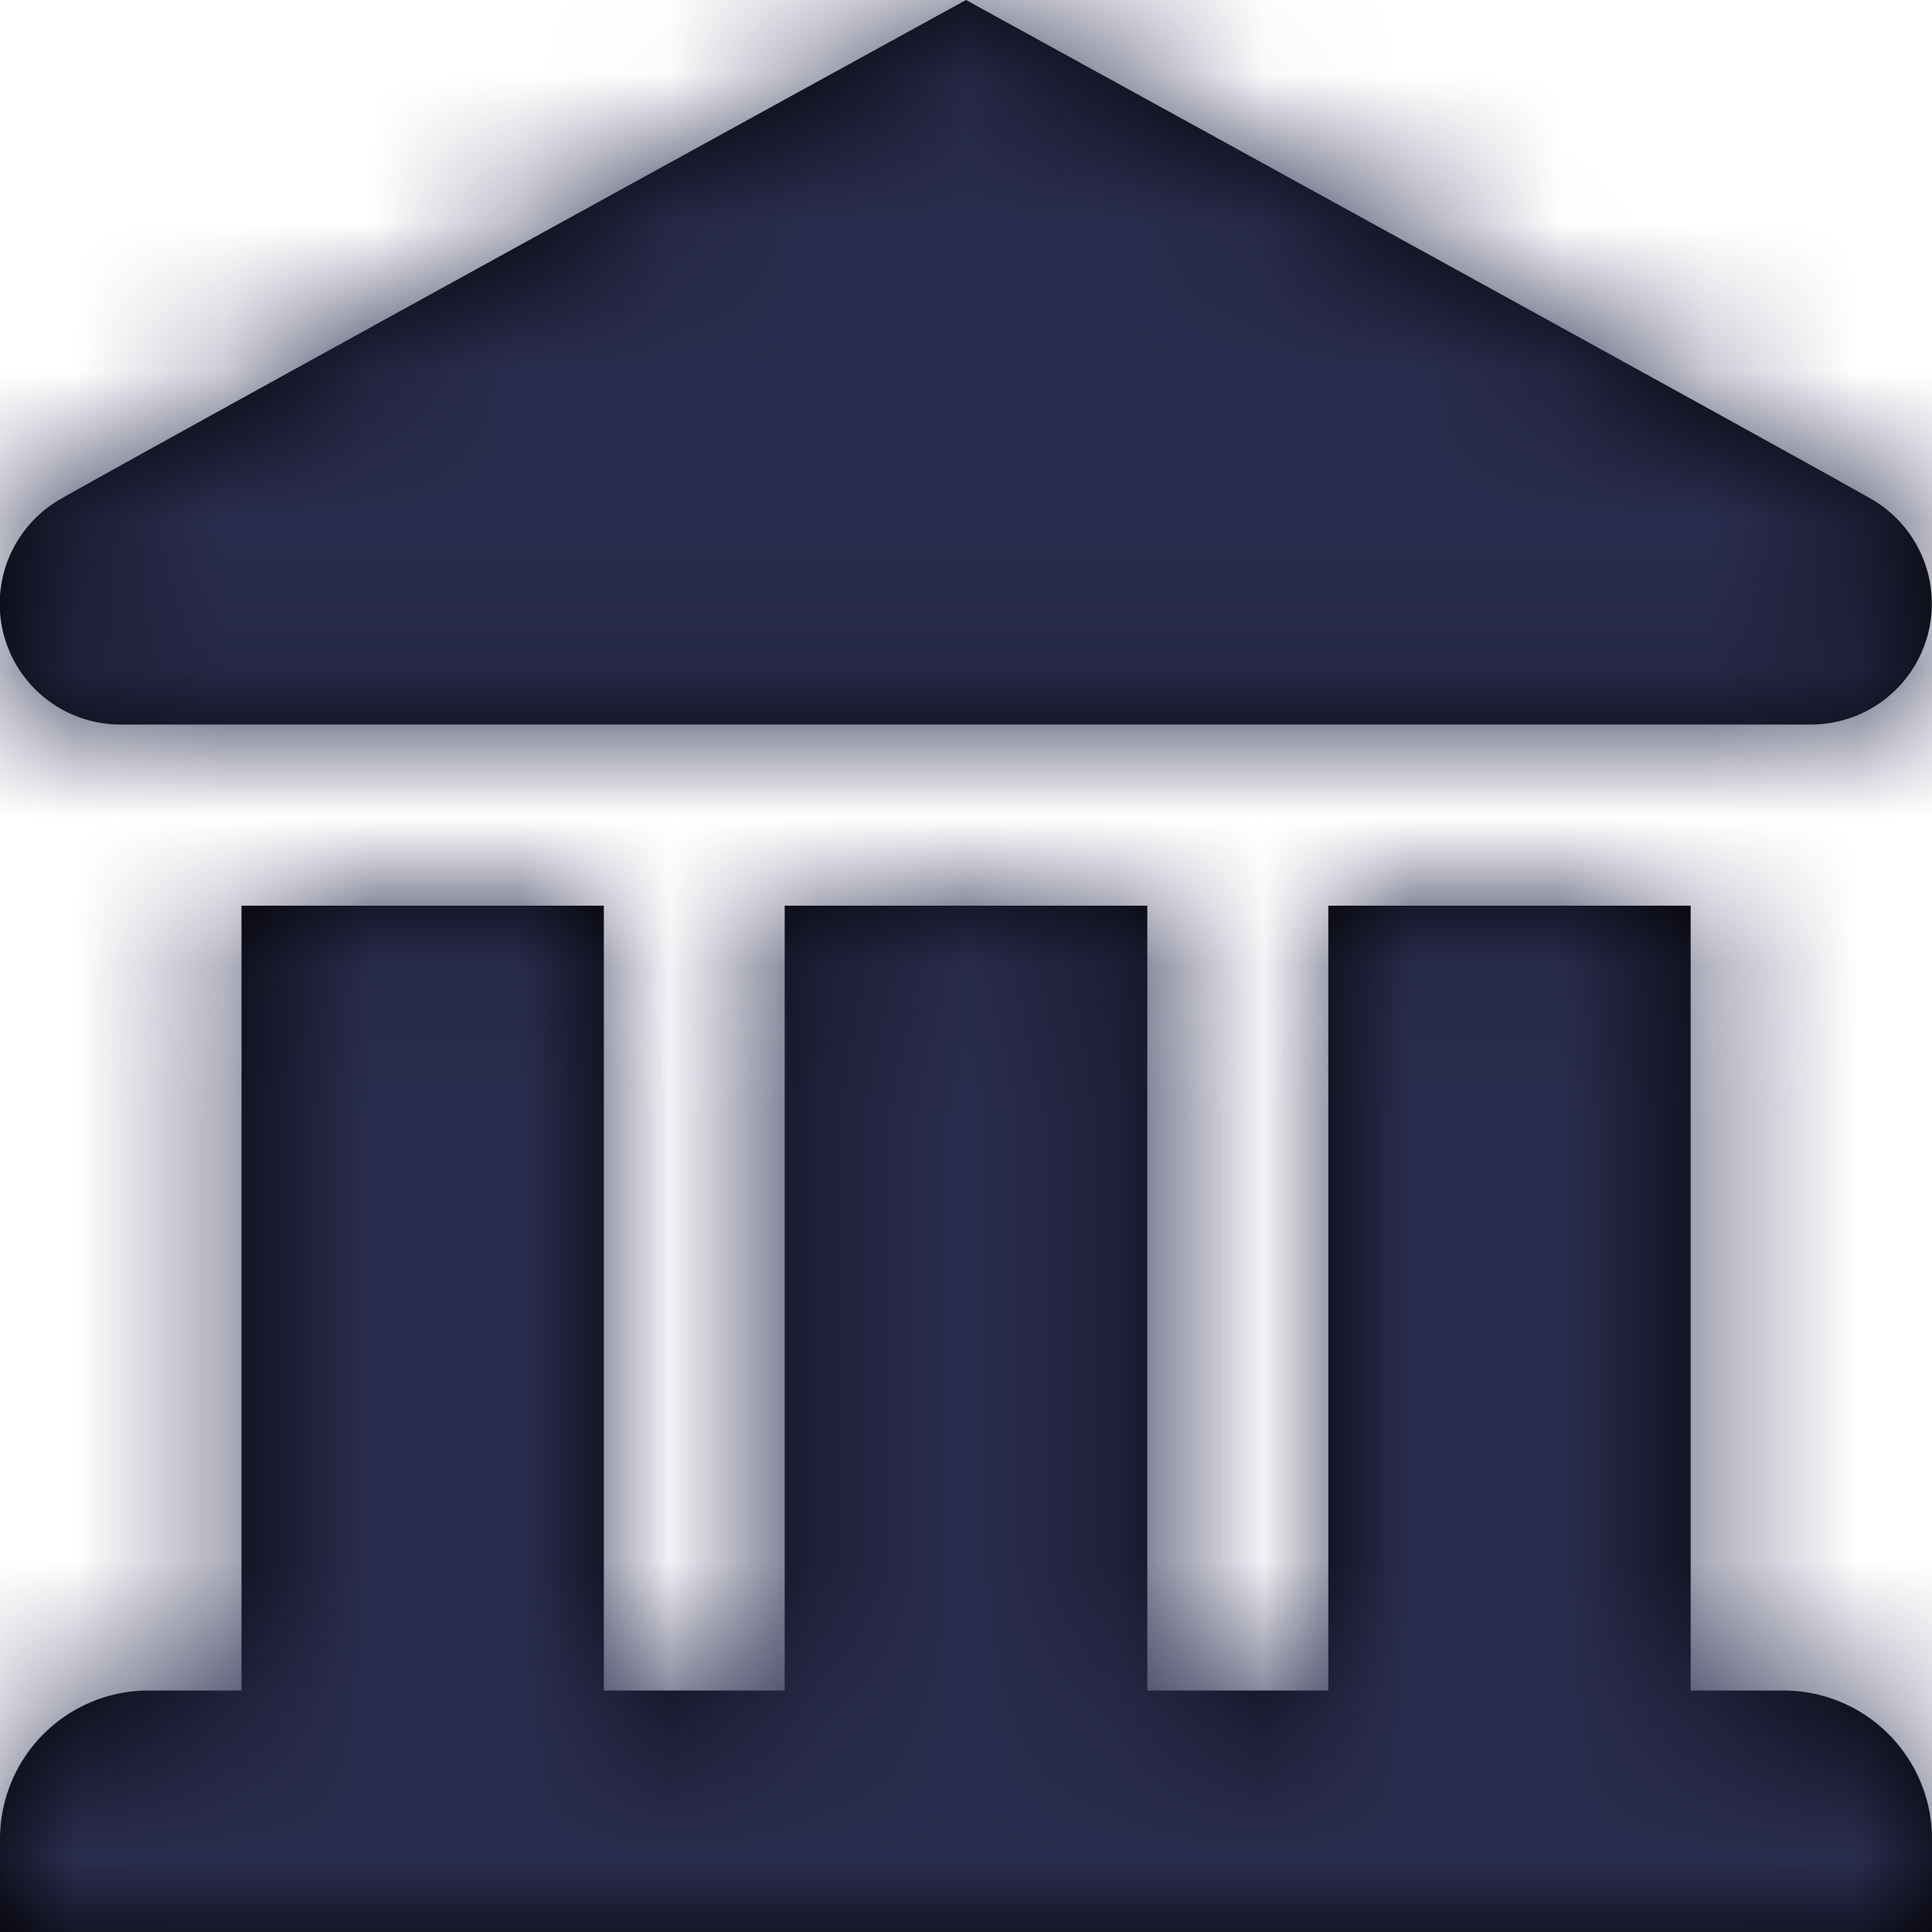
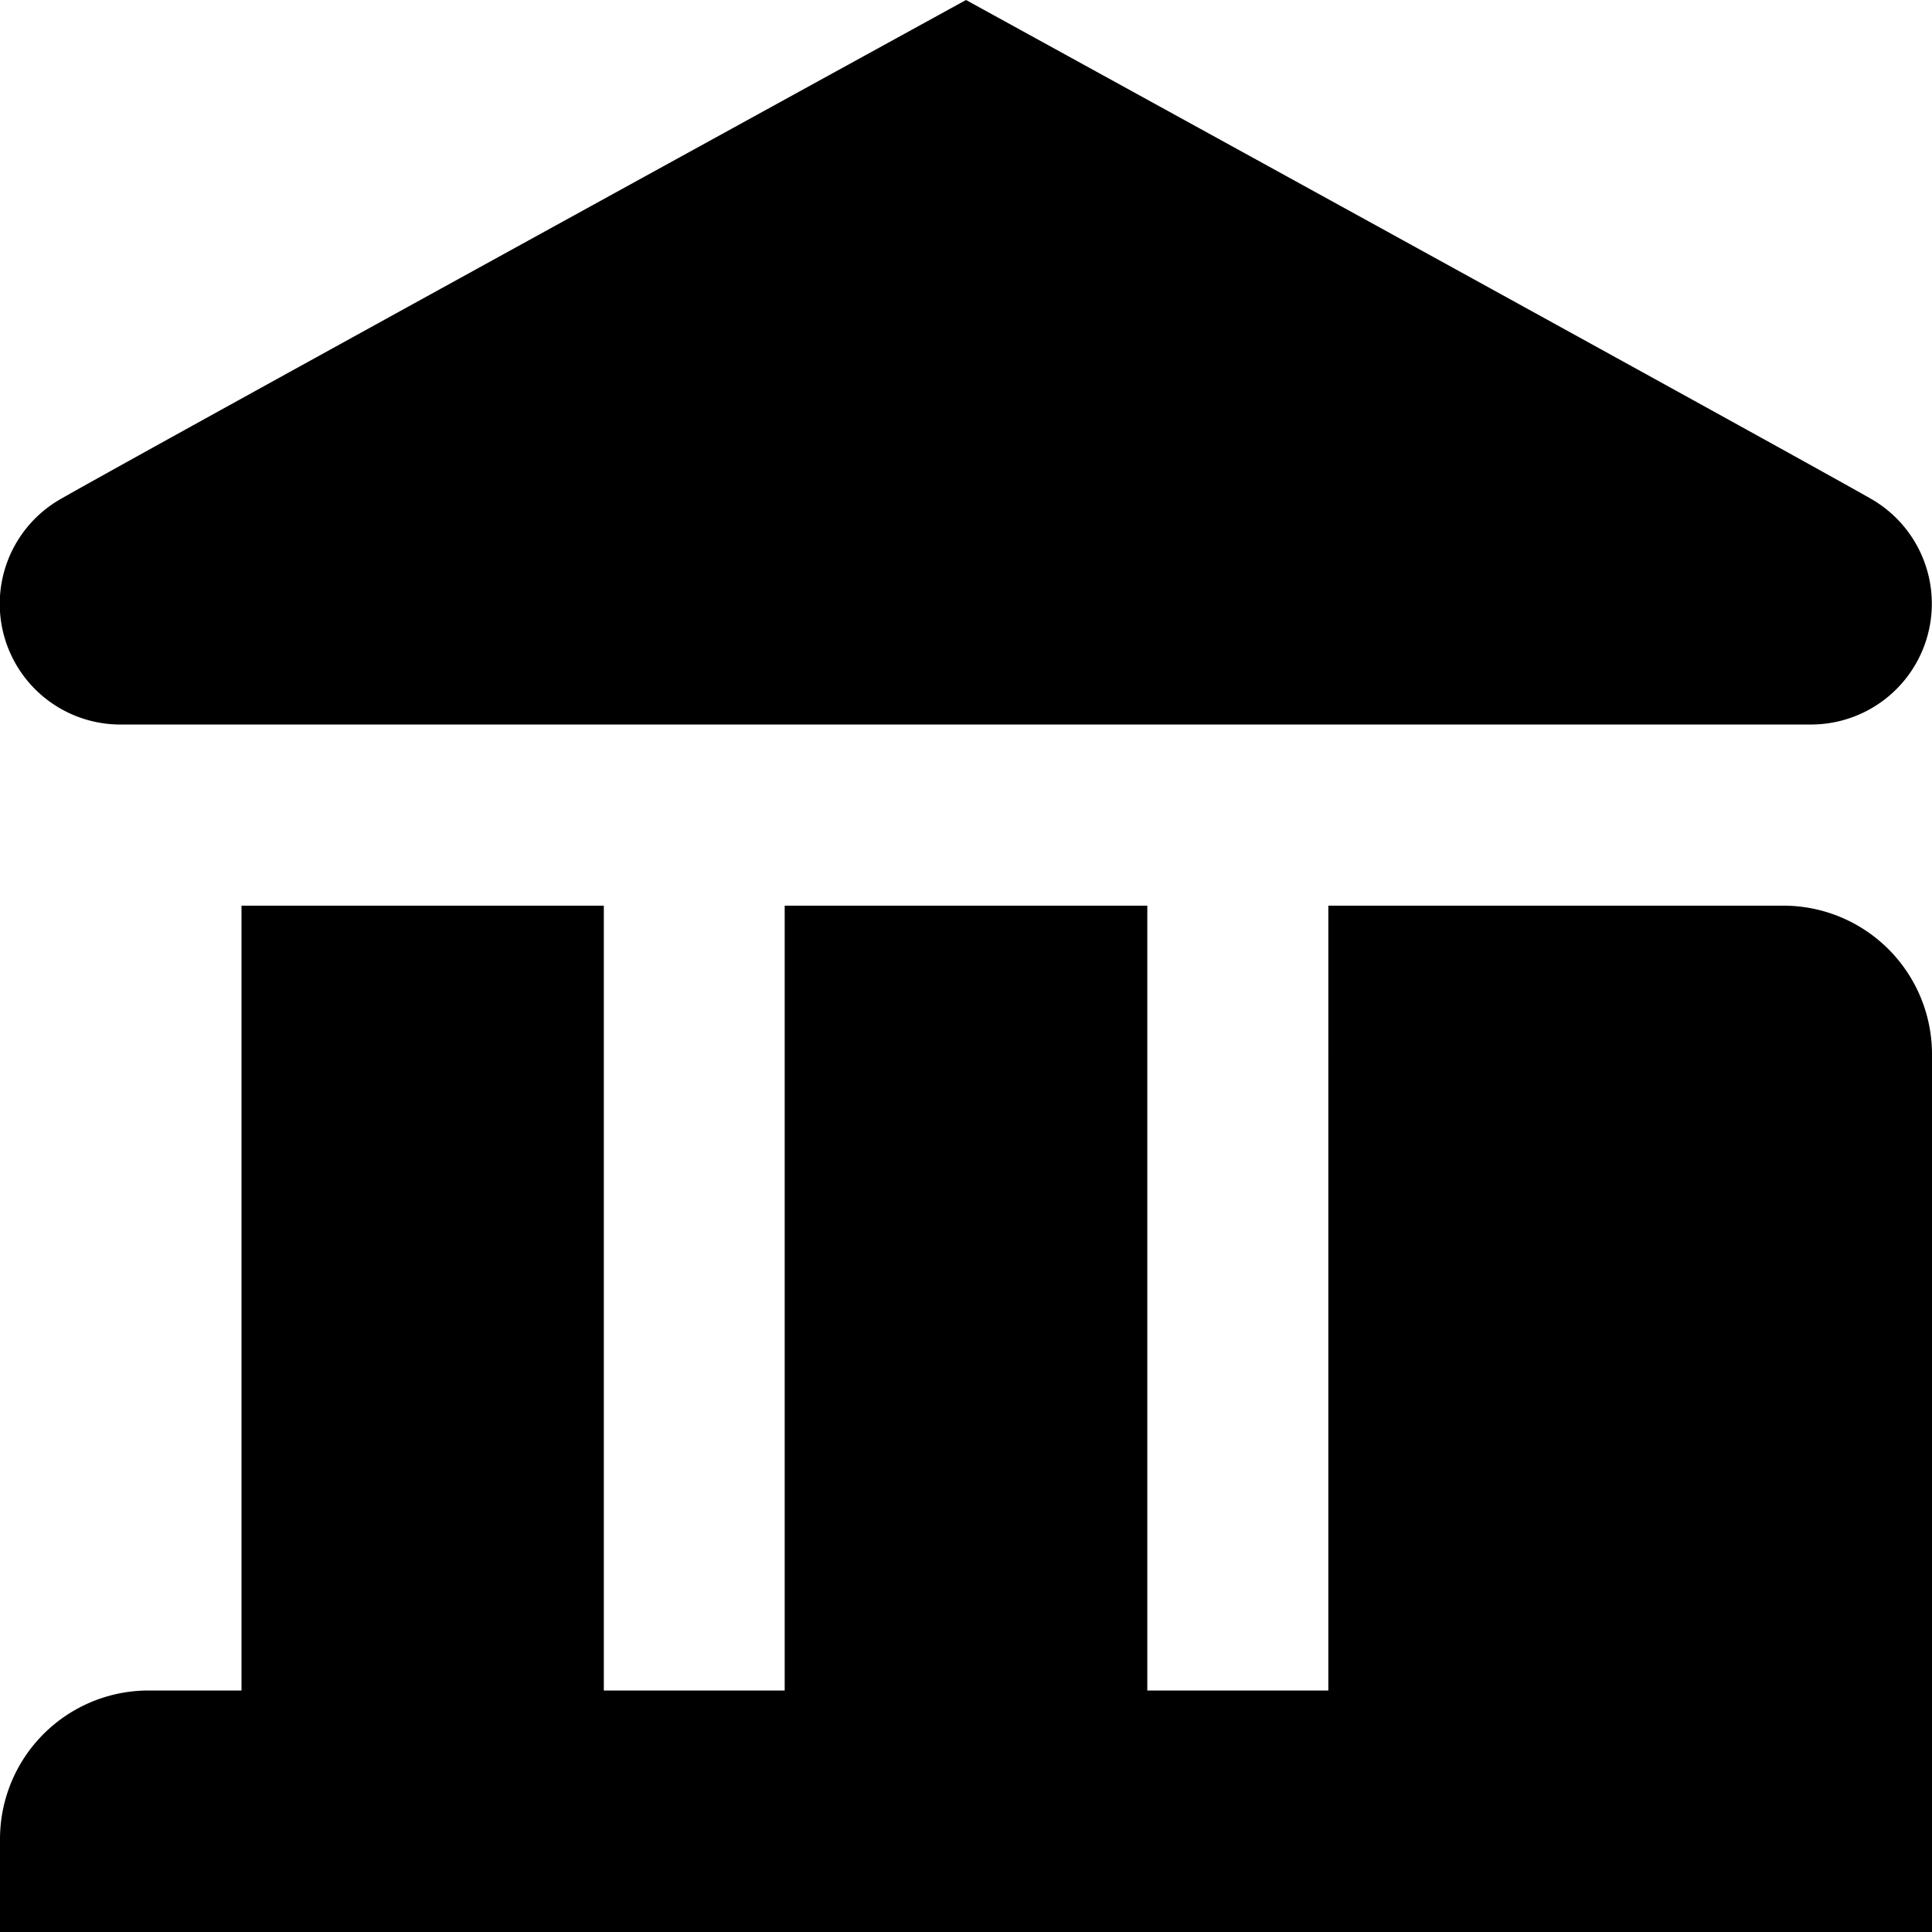
<svg xmlns="http://www.w3.org/2000/svg" xmlns:xlink="http://www.w3.org/1999/xlink" width="13" height="13">
  <defs>
-     <path d="M4.063 6.094v5.281H5.28V6.094h2.44v5.281h1.218V6.094h2.438v5.281H12a1 1 0 011 1V13H0v-.625a1 1 0 011-1h.625V6.094h2.438zM6.5 0c3.803 2.09 5.835 3.21 6.094 3.359a.813.813 0 01-.422 1.516H.828a.812.812 0 01-.422-1.516C.666 3.209 2.696 2.089 6.5 0z" id="bank-a" />
+     <path d="M4.063 6.094v5.281H5.28V6.094h2.44v5.281h1.218V6.094h2.438H12a1 1 0 011 1V13H0v-.625a1 1 0 011-1h.625V6.094h2.438zM6.5 0c3.803 2.09 5.835 3.21 6.094 3.359a.813.813 0 01-.422 1.516H.828a.812.812 0 01-.422-1.516C.666 3.209 2.696 2.089 6.5 0z" id="bank-a" />
  </defs>
  <g fill="none" fill-rule="evenodd">
-     <path fill="#FFF" d="M-653-167H627V961H-653z" />
    <mask id="bank-b" fill="#fff">
      <use xlink:href="#bank-a" />
    </mask>
    <use fill="#000" xlink:href="#bank-a" />
    <g mask="url(#bank-b)" fill="#2B2D50">
-       <path d="M0 0h13v13H0z" />
-     </g>
+       </g>
  </g>
</svg>